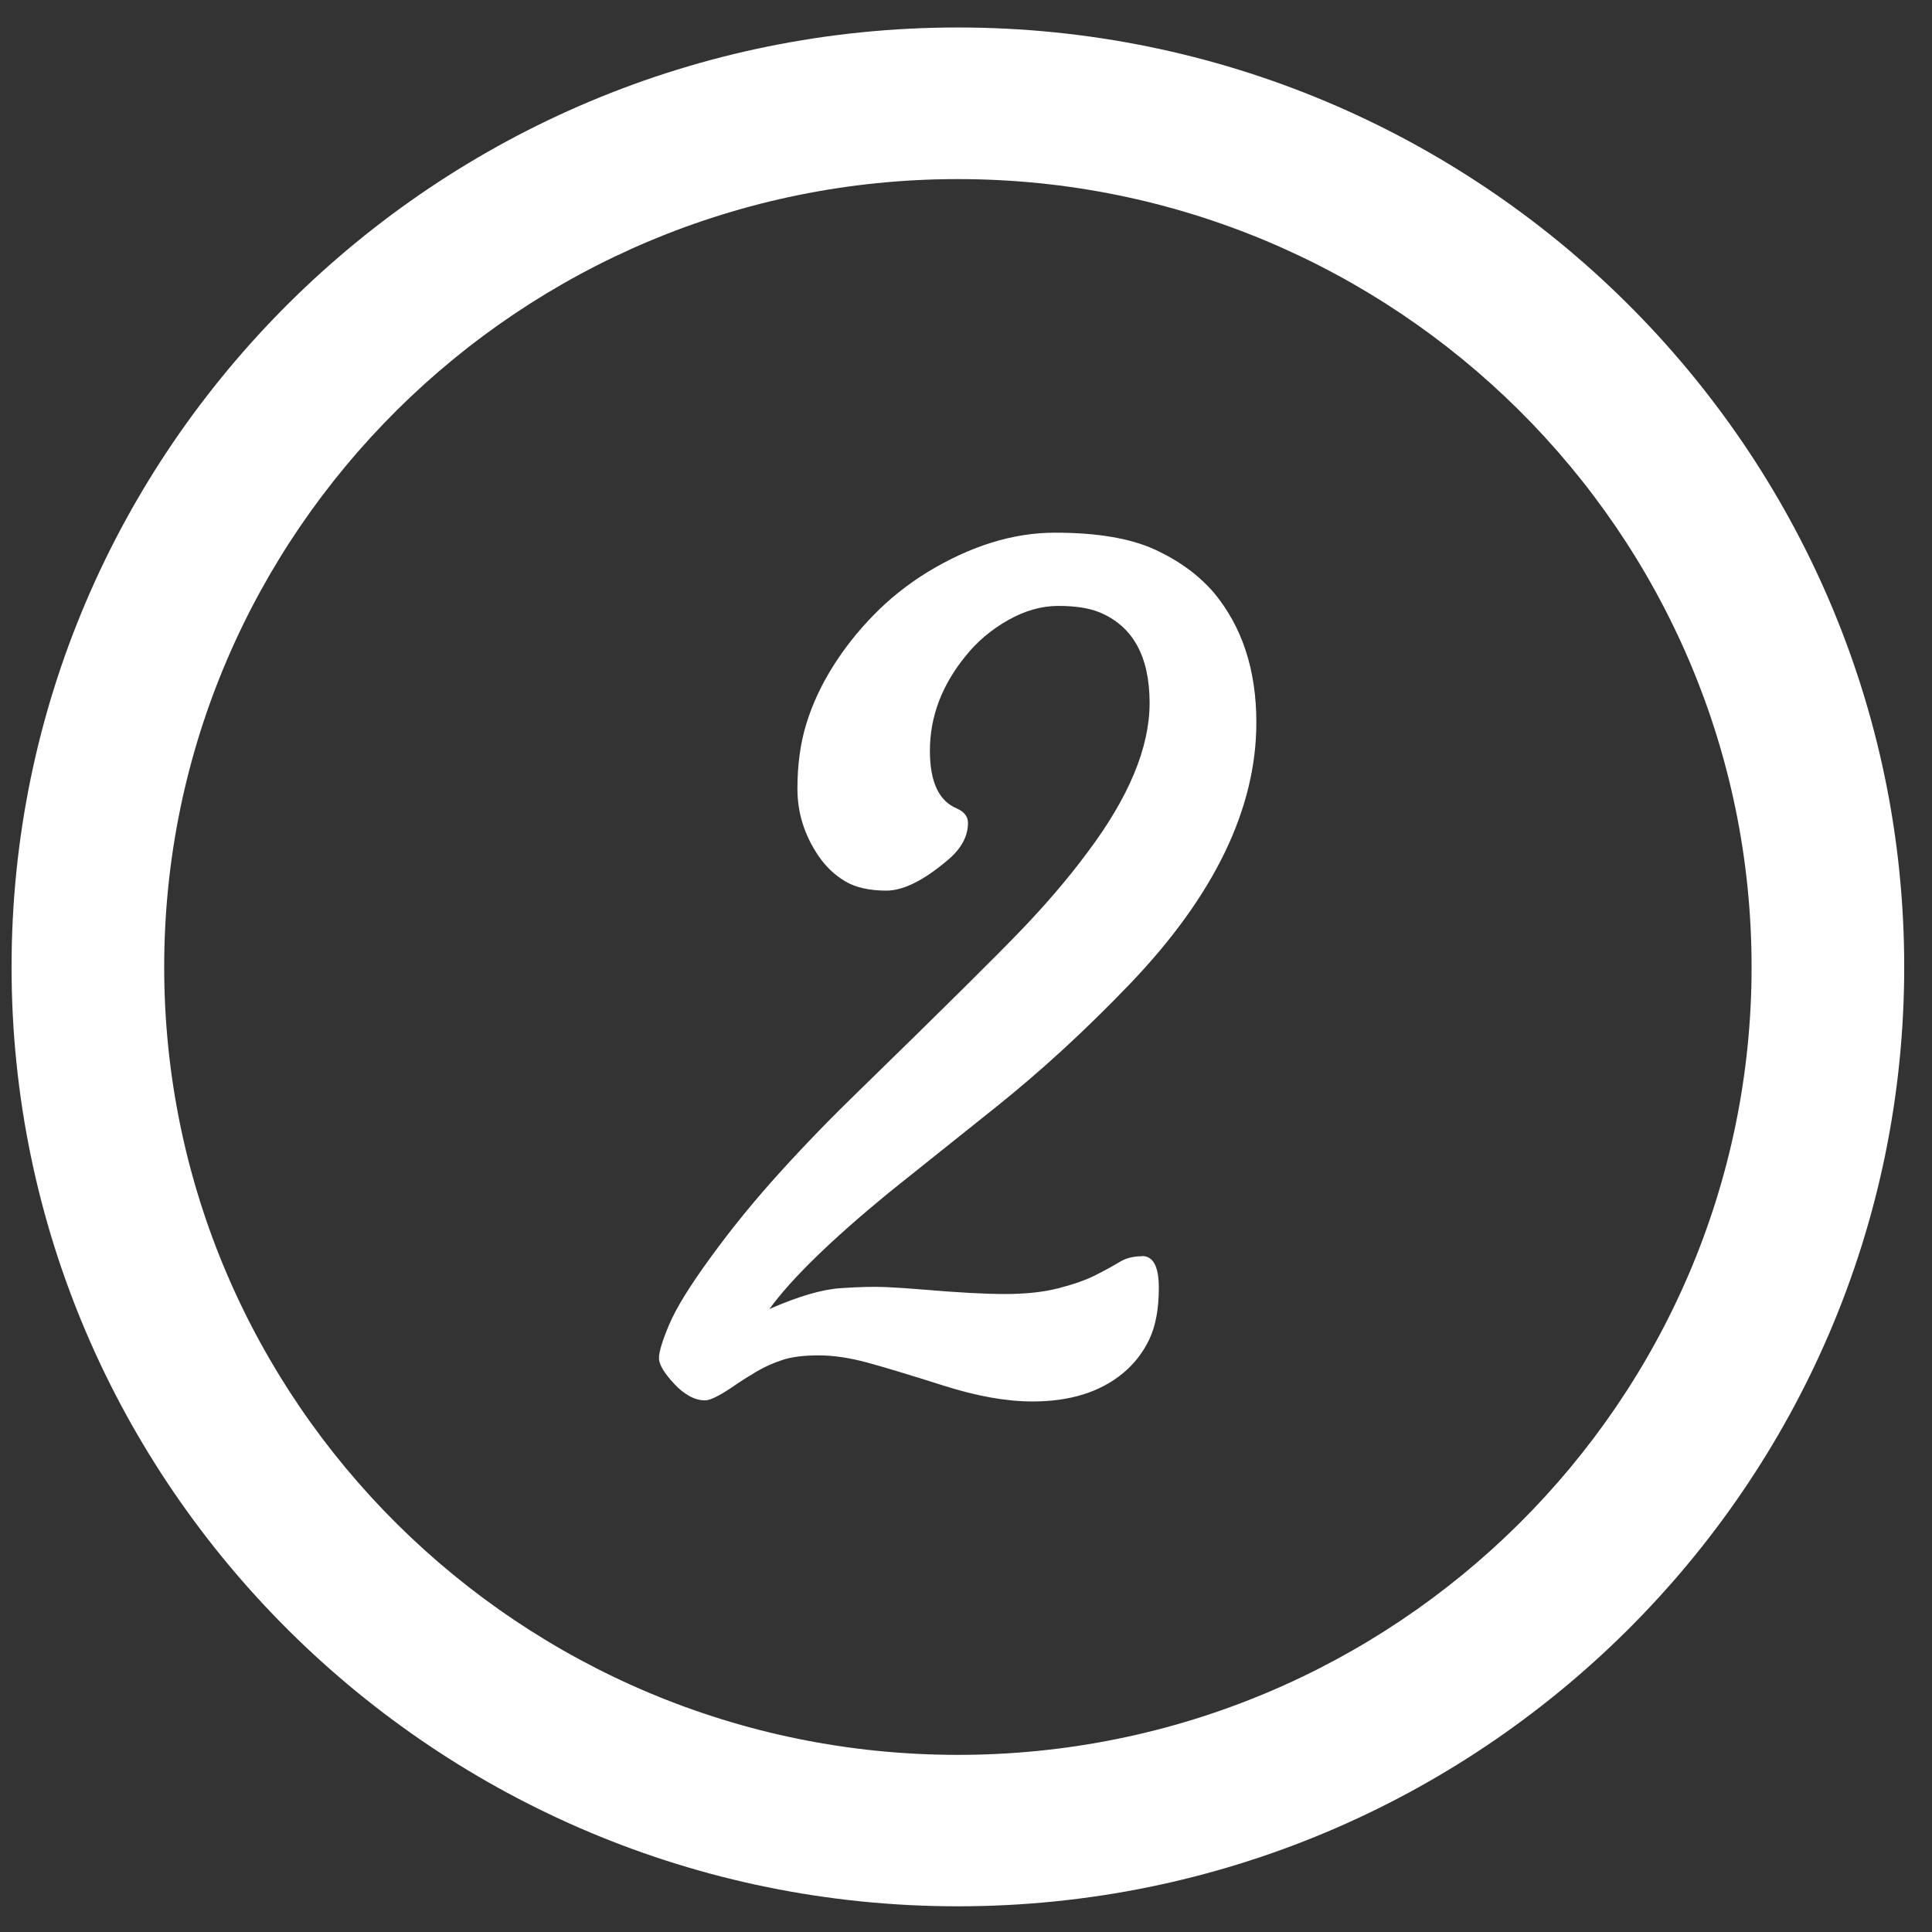
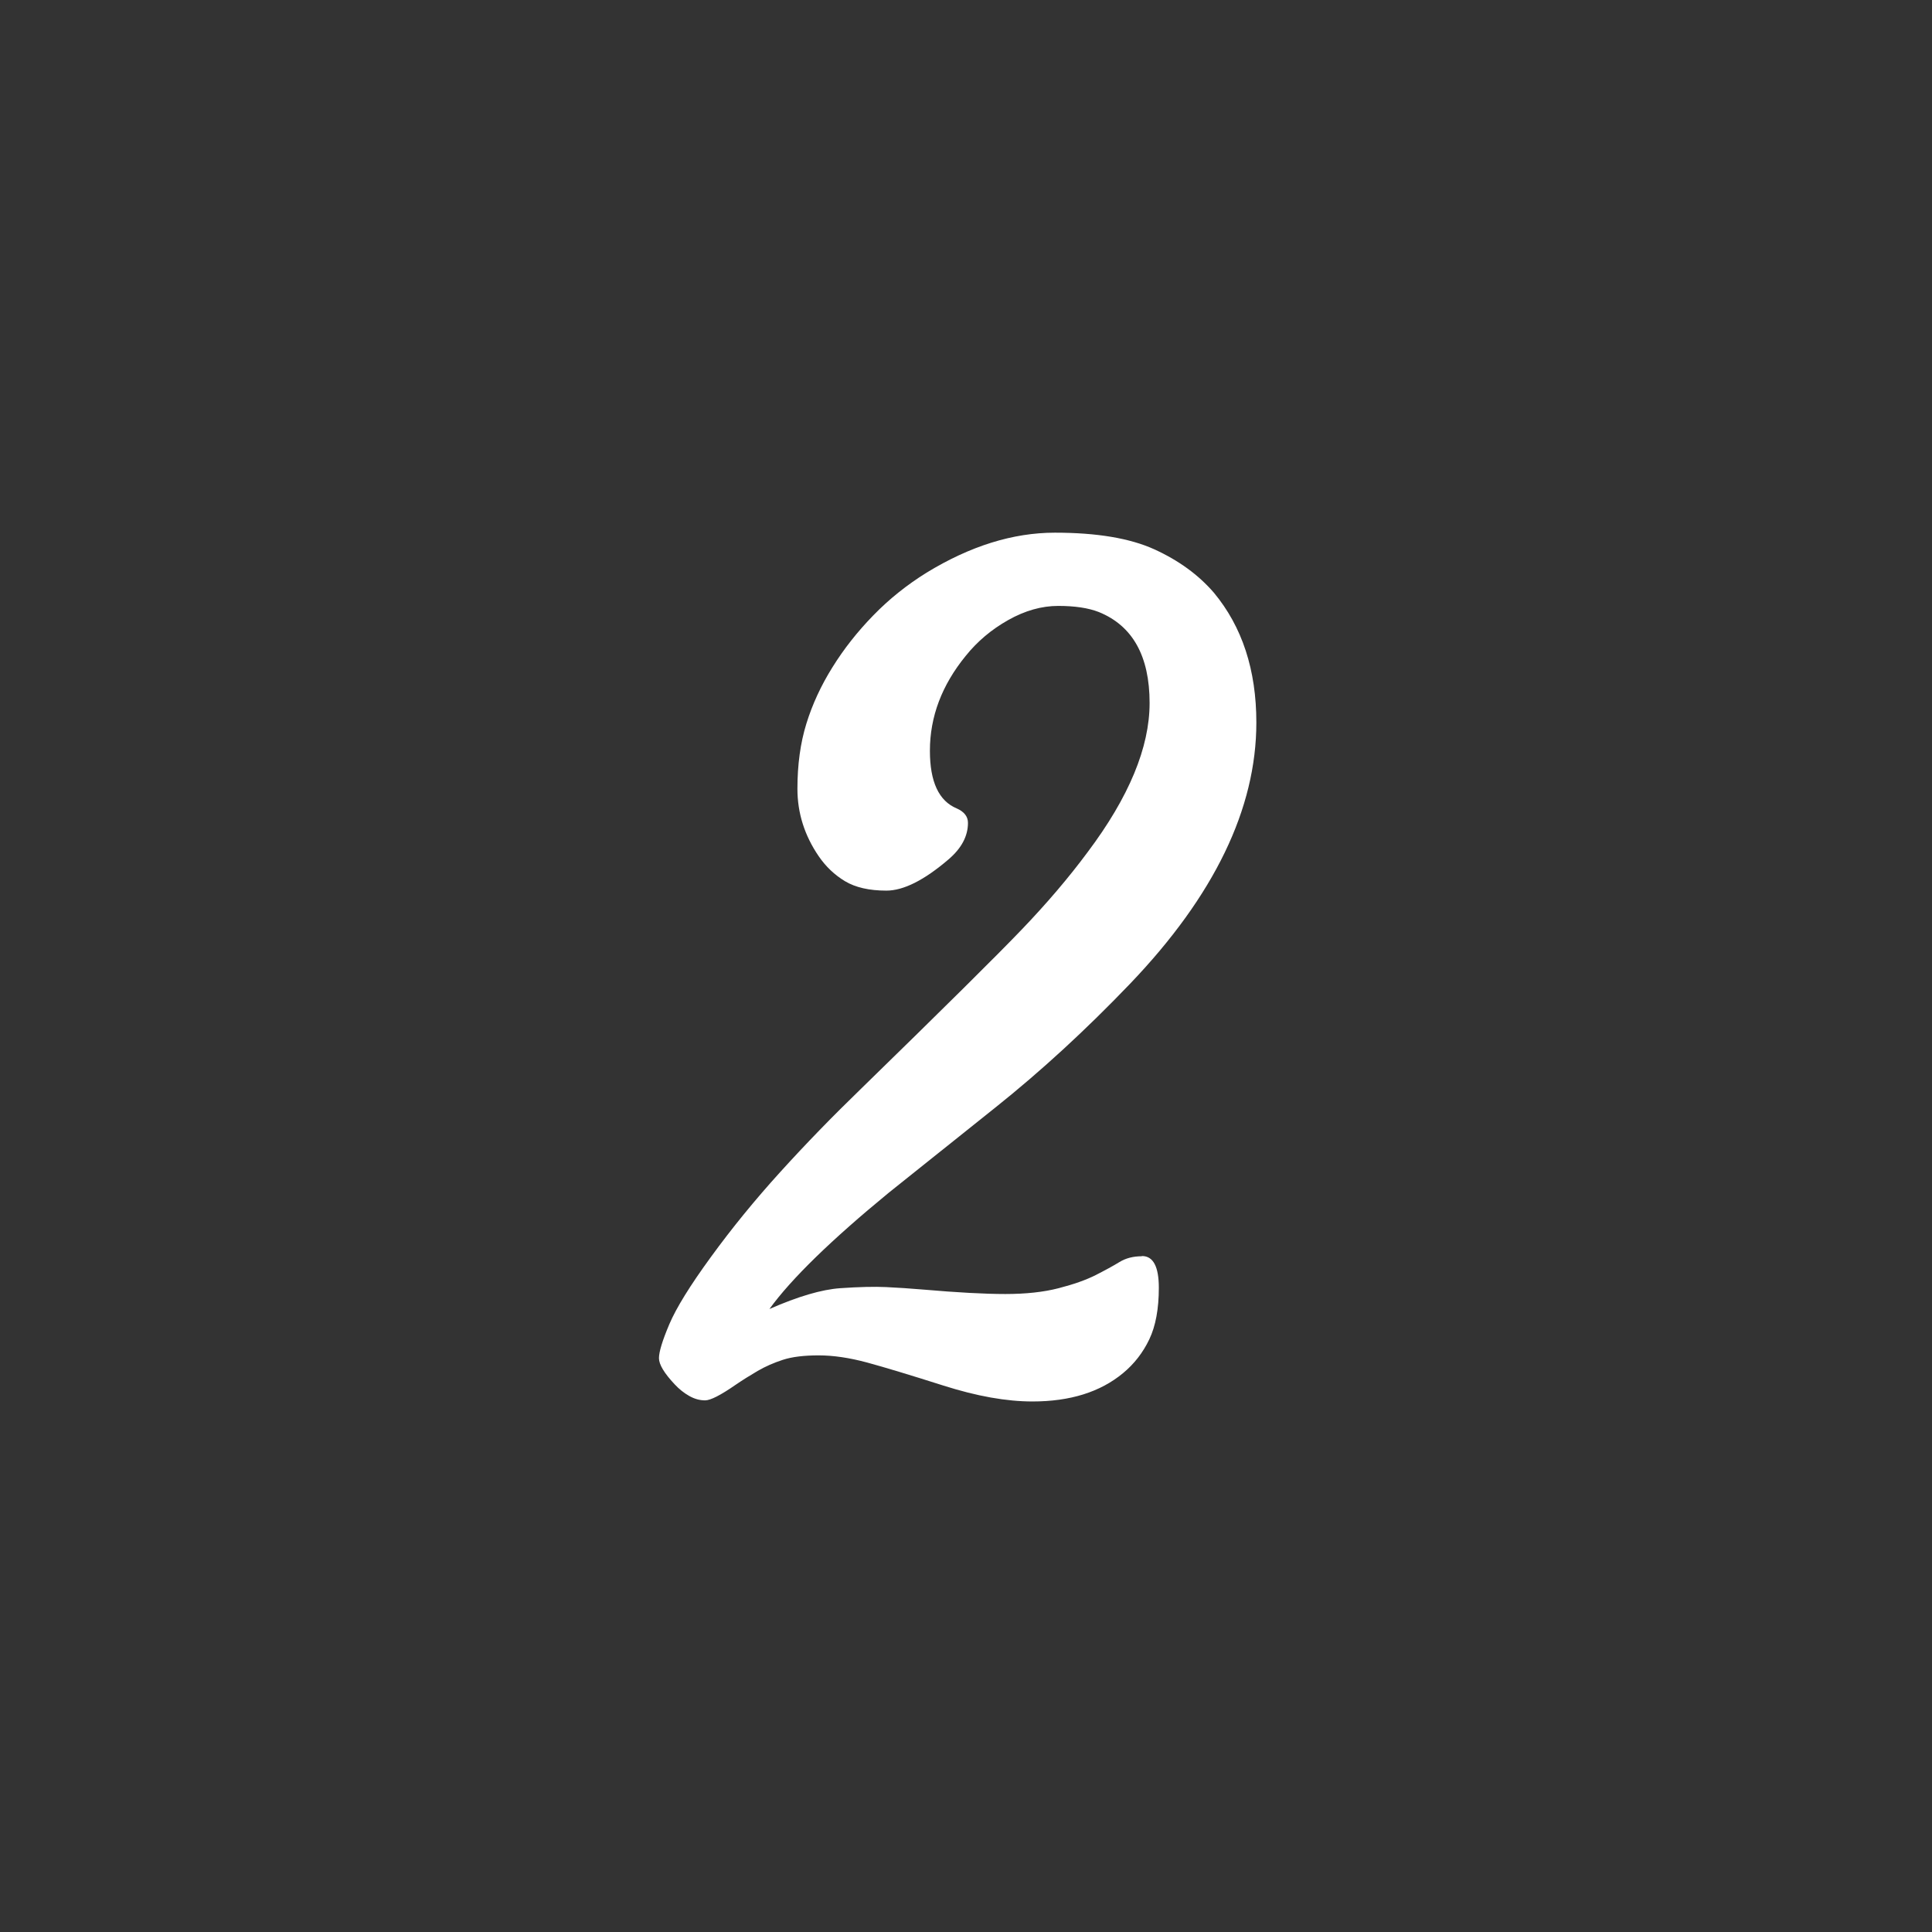
<svg xmlns="http://www.w3.org/2000/svg" width="63" height="63" viewBox="0 0 63 63" fill="none">
  <rect x="0" y="0" width="63" height="63" fill="#333333" stroke="none" />
  <path d="M37.24 40.958C37.605 40.958 37.788 41.303 37.788 41.991C37.788 42.679 37.684 43.24 37.478 43.672C37.271 44.107 36.985 44.475 36.62 44.777C35.878 45.392 34.896 45.7 33.668 45.7C32.816 45.7 31.853 45.528 30.77 45.184C29.688 44.84 28.861 44.59 28.283 44.432C27.705 44.276 27.176 44.197 26.696 44.197C26.215 44.197 25.826 44.245 25.528 44.342C25.23 44.439 24.957 44.559 24.707 44.704C24.458 44.849 24.218 45 23.987 45.157C23.5 45.495 23.169 45.664 22.993 45.664C22.816 45.664 22.643 45.616 22.473 45.519C22.302 45.423 22.144 45.296 21.998 45.139C21.658 44.777 21.488 44.493 21.488 44.288C21.488 44.082 21.6 43.714 21.825 43.183C22.05 42.652 22.503 41.918 23.184 40.986C23.865 40.05 24.616 39.129 25.443 38.218C26.27 37.306 27.143 36.407 28.067 35.513C30.764 32.884 32.519 31.146 33.324 30.304C34.133 29.459 34.848 28.622 35.465 27.789C36.815 25.994 37.487 24.37 37.487 22.924C37.487 21.394 36.933 20.404 35.83 19.957C35.489 19.824 35.048 19.758 34.507 19.758C33.966 19.758 33.422 19.912 32.877 20.219C32.33 20.527 31.868 20.917 31.491 21.387C30.712 22.341 30.323 23.371 30.323 24.481C30.323 25.495 30.615 26.12 31.199 26.362C31.442 26.47 31.564 26.627 31.564 26.833C31.564 27.267 31.351 27.666 30.925 28.028C30.135 28.704 29.46 29.042 28.903 29.042C28.347 29.042 27.894 28.939 27.553 28.734C27.213 28.529 26.927 28.257 26.696 27.919C26.234 27.243 26.003 26.51 26.003 25.722C26.003 24.934 26.1 24.225 26.295 23.597C26.489 22.969 26.772 22.356 27.143 21.762C27.514 21.164 27.958 20.6 28.475 20.069C28.991 19.537 29.572 19.073 30.214 18.674C31.637 17.805 33.029 17.37 34.398 17.37C35.766 17.37 36.845 17.551 37.642 17.913C38.438 18.276 39.083 18.747 39.582 19.326C40.506 20.437 40.968 21.846 40.968 23.561C40.968 26.371 39.594 29.211 36.848 32.081C35.401 33.591 33.938 34.934 32.455 36.117L28.991 38.885C27.109 40.43 25.808 41.695 25.09 42.685C26.027 42.274 26.796 42.048 27.404 42.006C28.012 41.964 28.508 41.952 28.891 41.97C29.274 41.988 29.679 42.015 30.104 42.051C31.223 42.148 32.114 42.196 32.783 42.196C33.452 42.196 34.033 42.133 34.522 42.006C35.015 41.879 35.416 41.737 35.726 41.58C36.036 41.423 36.295 41.281 36.502 41.155C36.708 41.028 36.952 40.965 37.231 40.965L37.24 40.958Z" fill="white" />
-   <path d="M31.235 62.162C14.221 62.162 0.377 48.42 0.377 31.529C0.377 14.639 14.221 0.896 31.235 0.896C48.25 0.896 62.094 14.639 62.094 31.529C62.094 48.42 48.25 62.162 31.235 62.162ZM31.235 5.84C16.966 5.84 5.354 17.364 5.354 31.532C5.354 45.7 16.963 57.224 31.235 57.224C45.508 57.224 57.117 45.7 57.117 31.532C57.117 17.364 45.508 5.84 31.235 5.84Z" fill="white" />
</svg>